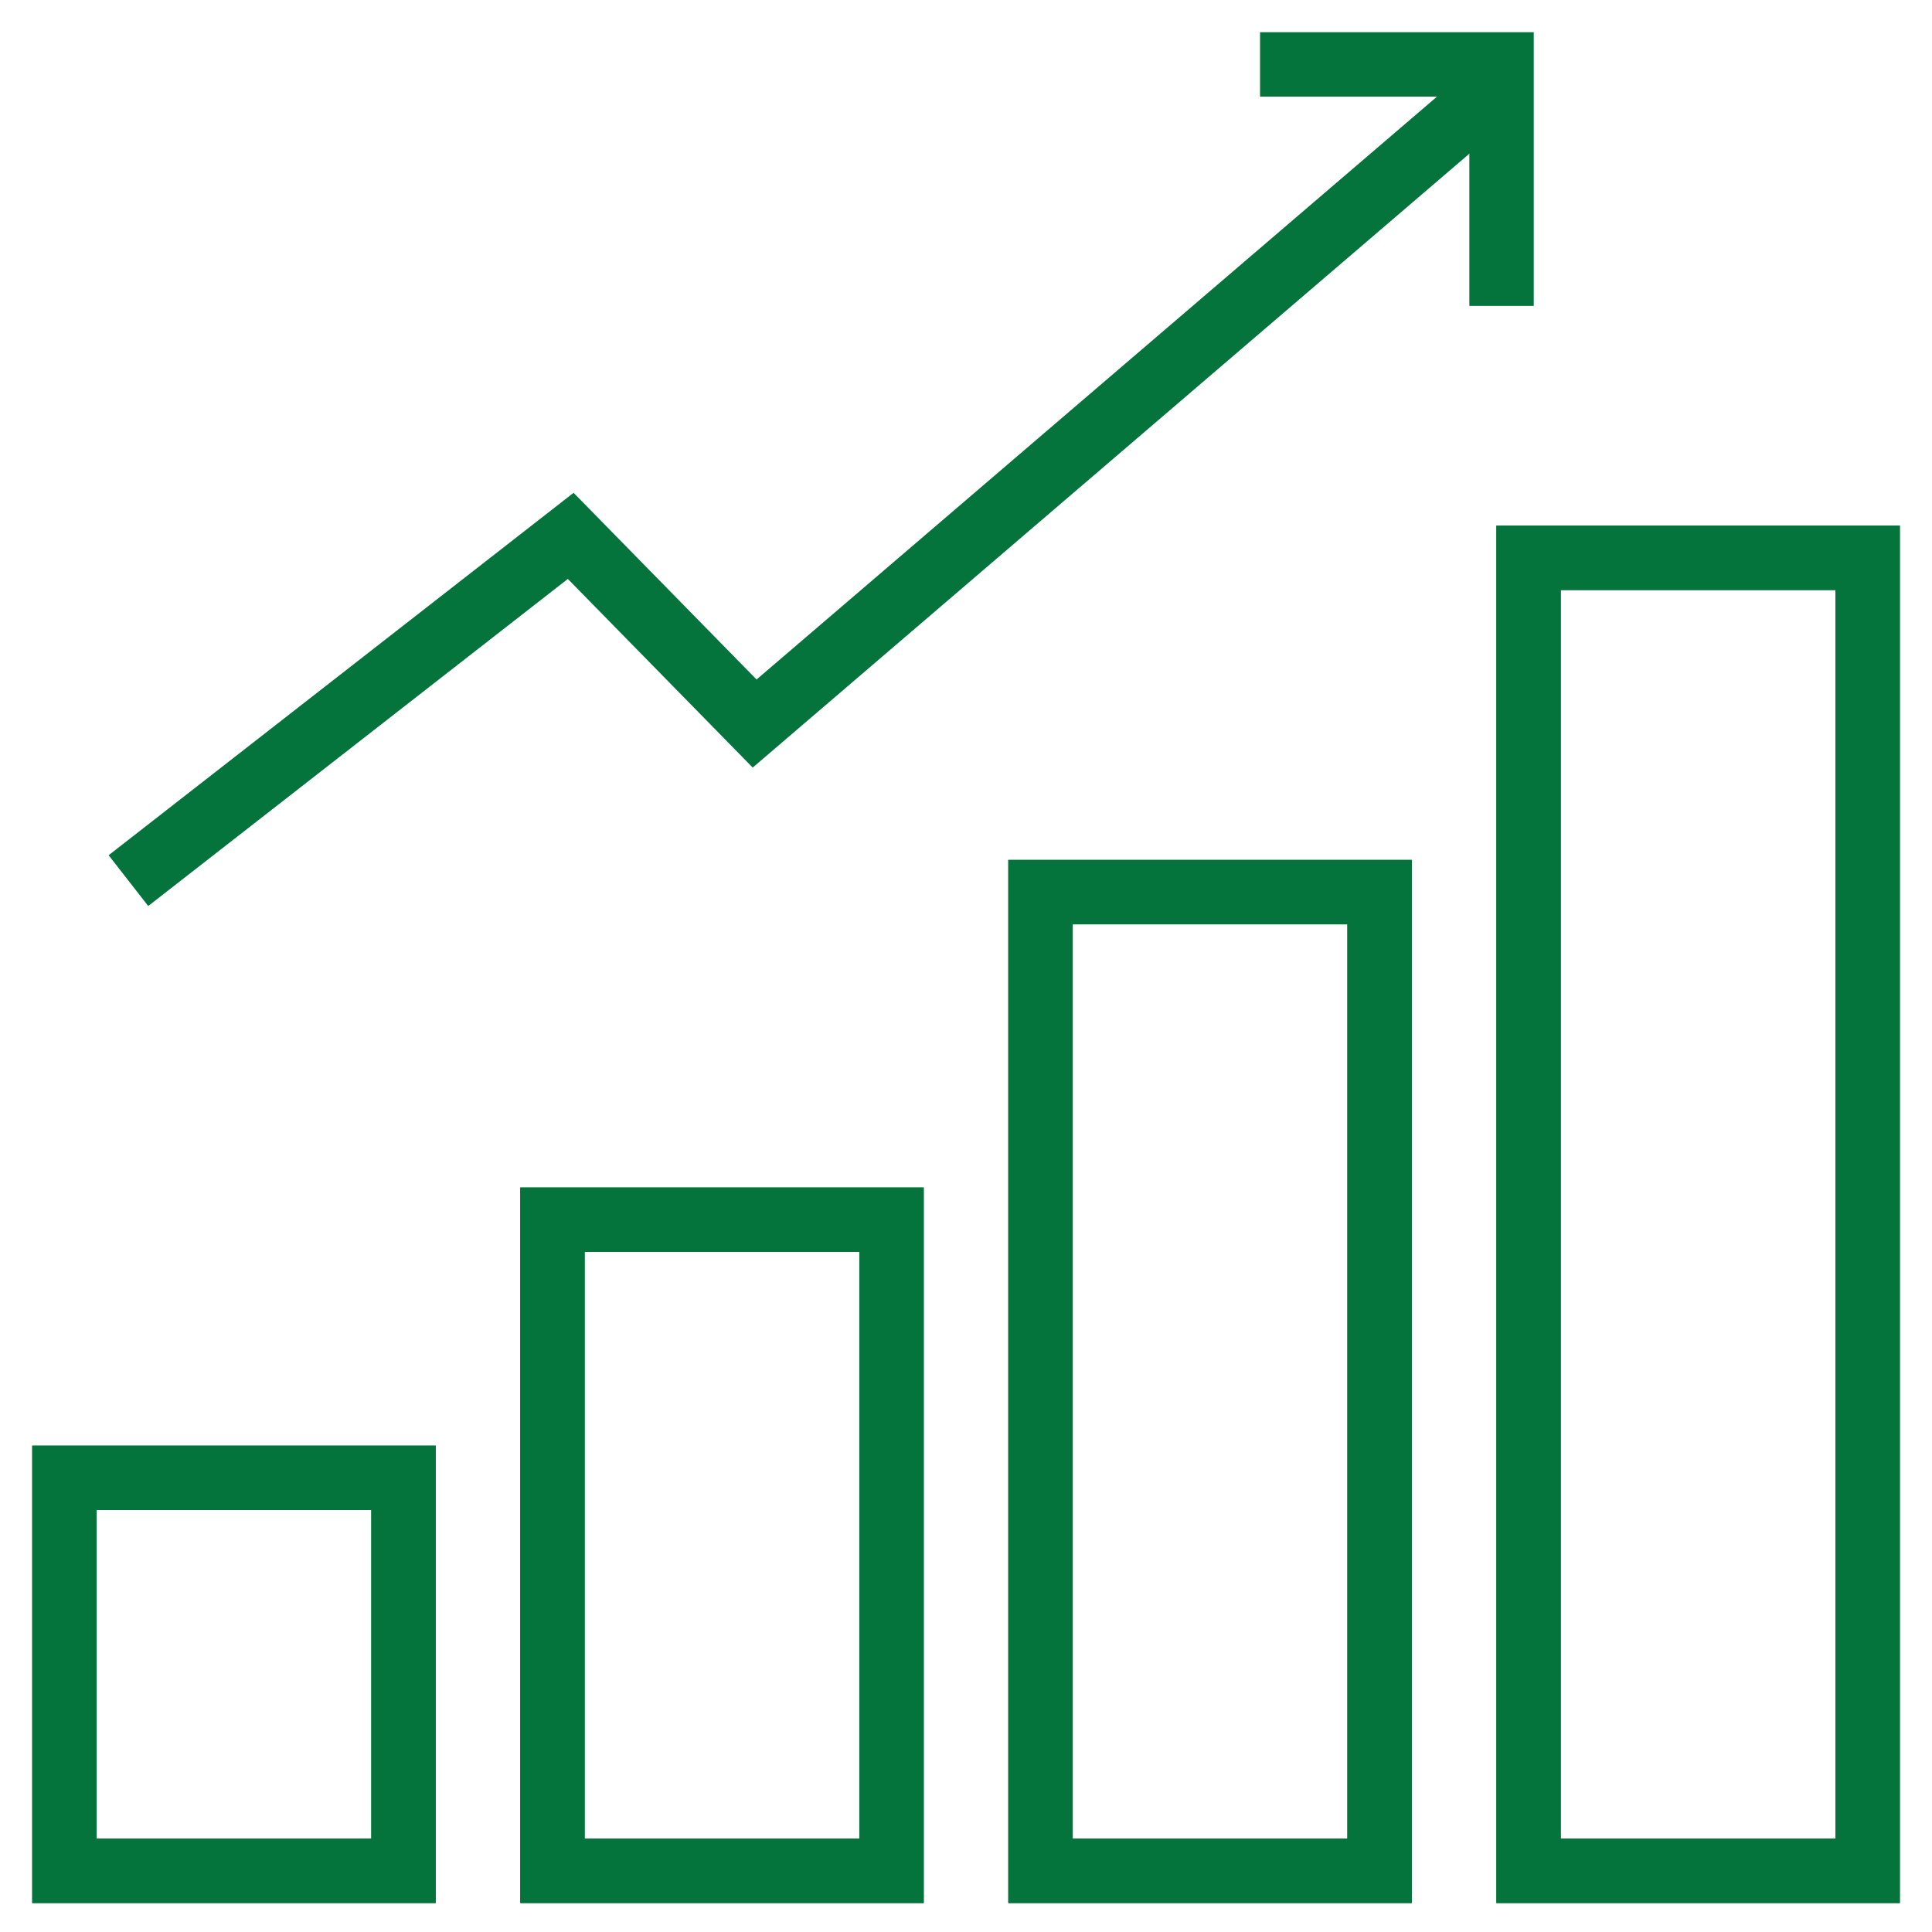
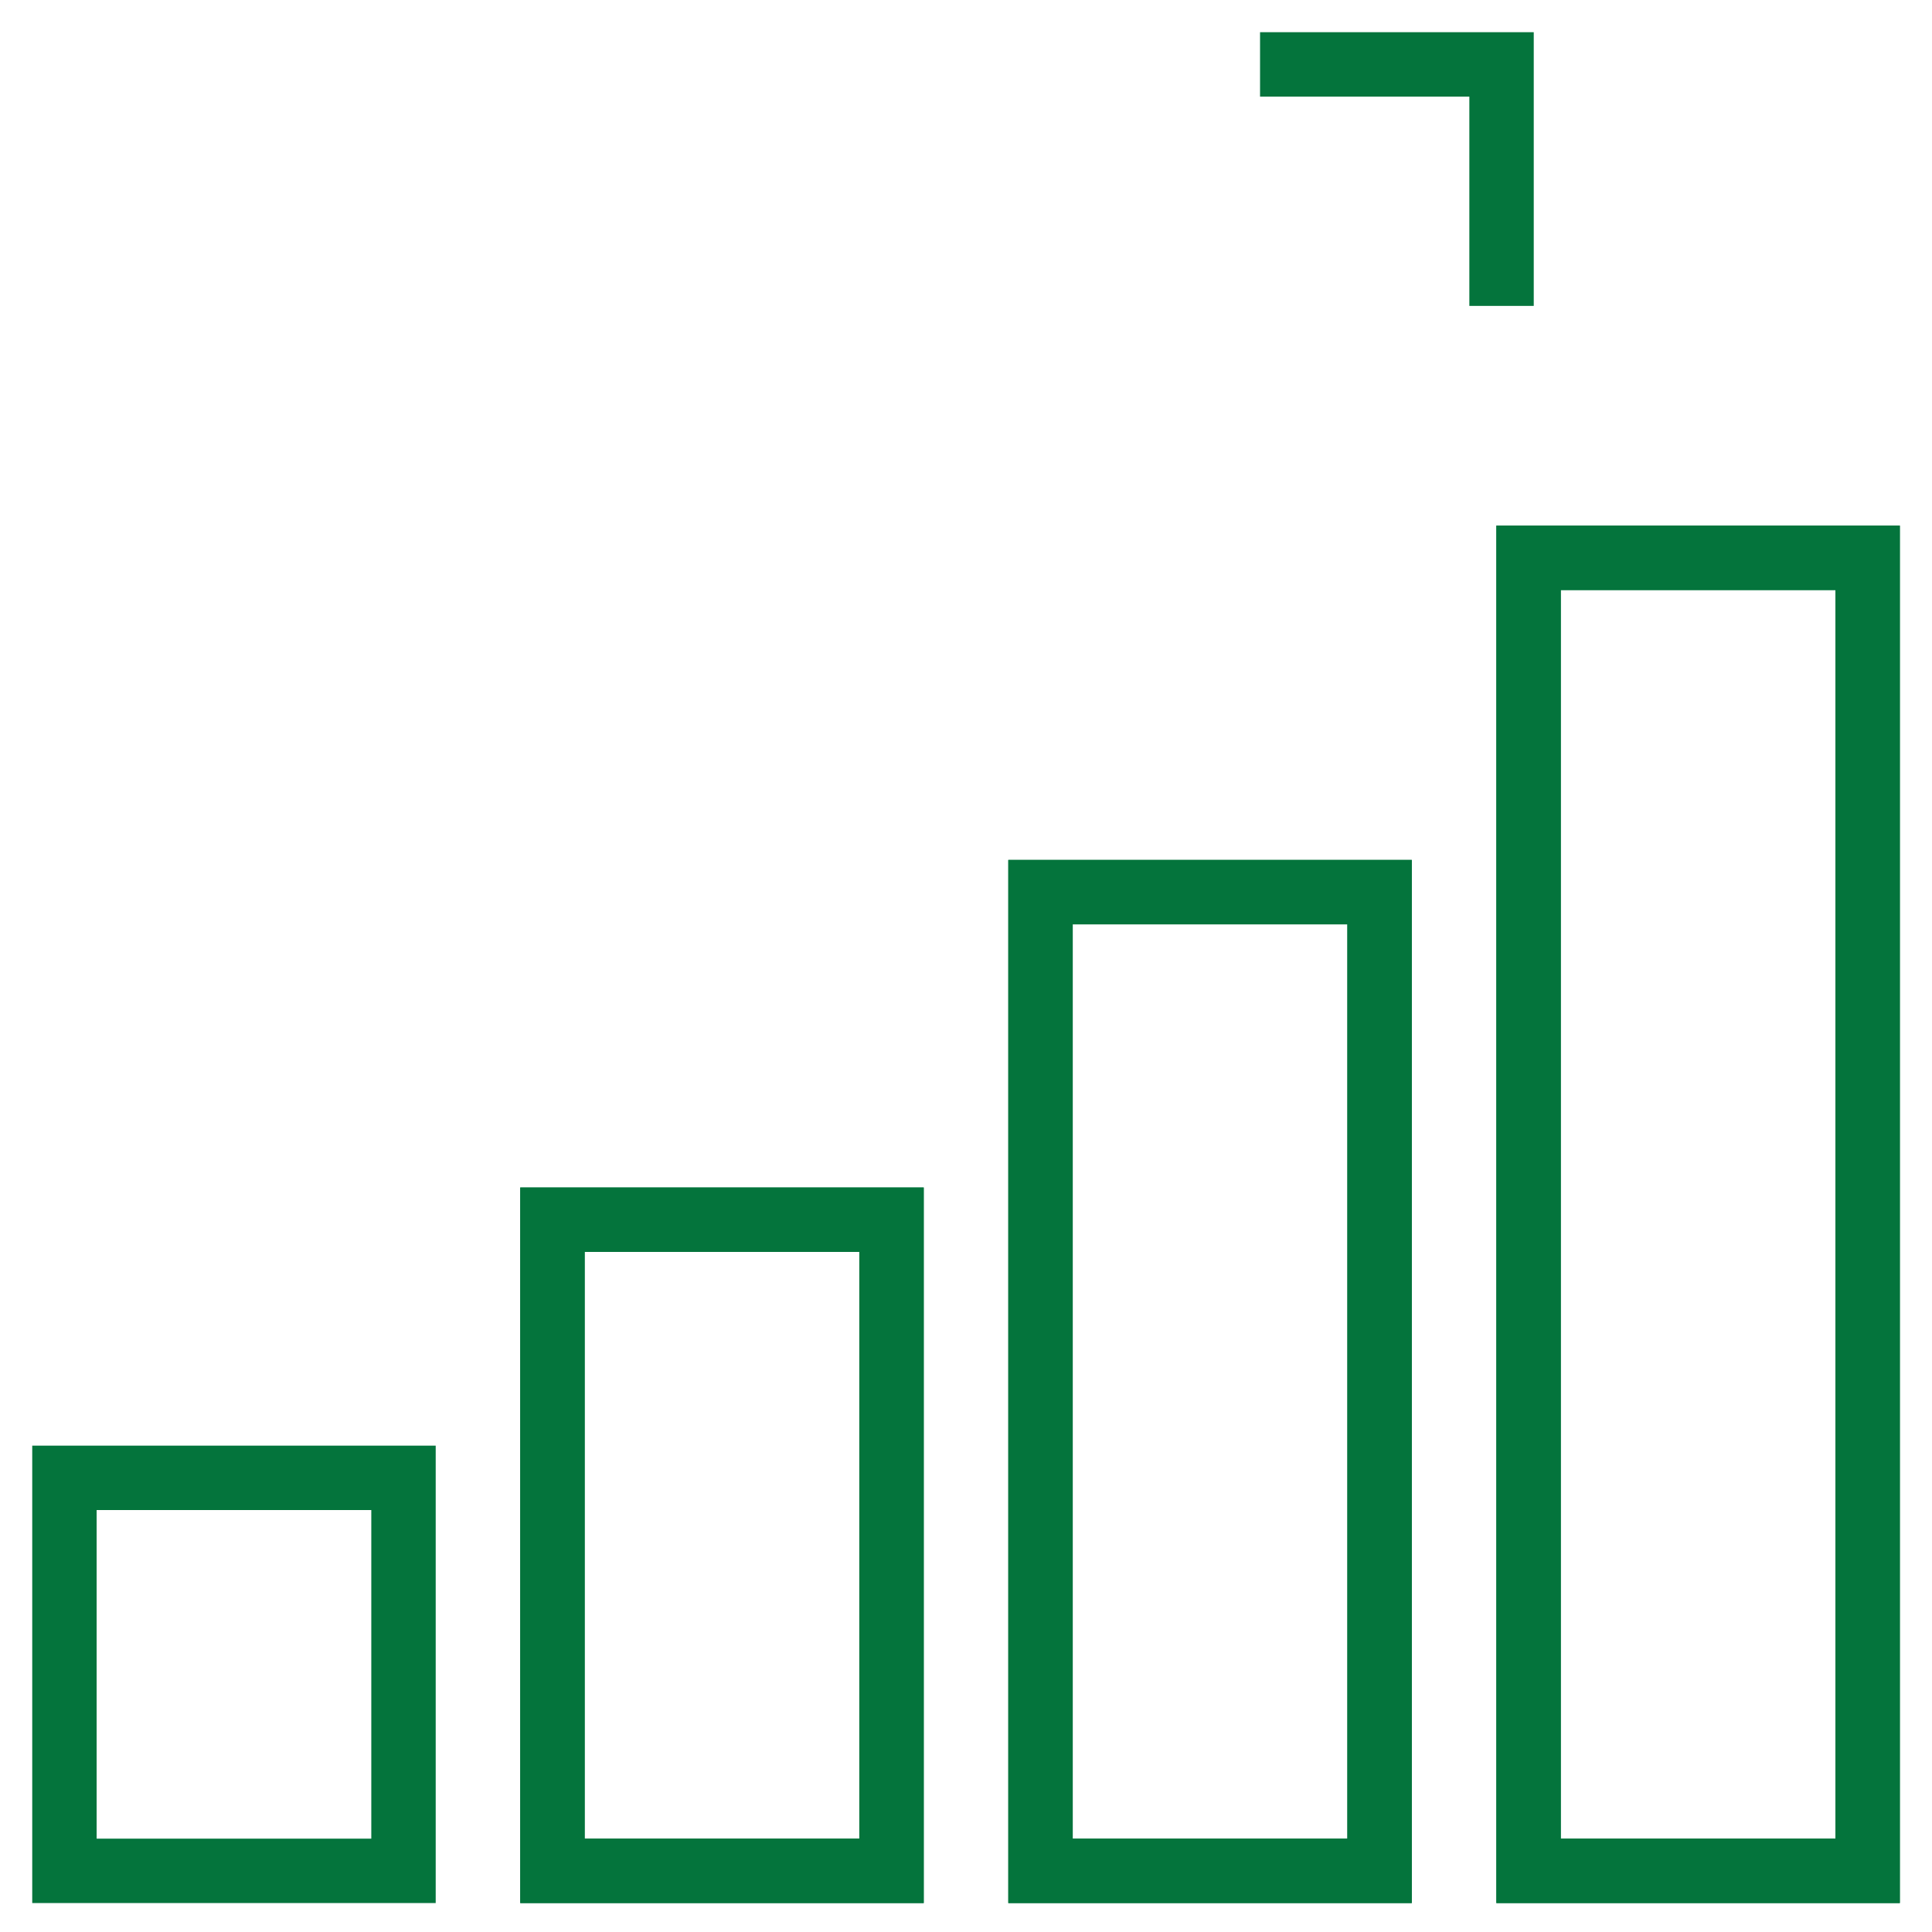
<svg xmlns="http://www.w3.org/2000/svg" width="60" height="60" viewBox="0 0 60 60">
  <g id="グループ_57259" data-name="グループ 57259" transform="translate(-310 -6633)">
    <g id="グループ_57258" data-name="グループ 57258" transform="translate(270.306 70)">
-       <rect id="長方形_86327" data-name="長方形 86327" width="10.53" height="12.205" transform="translate(41.695 6608.896)" fill="none" stroke="#04743c" stroke-linecap="square" stroke-width="2" />
      <rect id="長方形_86328" data-name="長方形 86328" width="10.53" height="12.205" transform="translate(41.695 6608.896)" fill="none" stroke="#04743c" stroke-linecap="square" stroke-width="2" />
      <rect id="長方形_86329" data-name="長方形 86329" width="10.53" height="20.222" transform="translate(56.851 6600.879)" fill="none" stroke="#04743c" stroke-linecap="square" stroke-width="2" />
      <rect id="長方形_86330" data-name="長方形 86330" width="10.53" height="20.222" transform="translate(56.851 6600.879)" fill="none" stroke="#04743c" stroke-linecap="square" stroke-width="2" />
      <rect id="長方形_86331" data-name="長方形 86331" width="10.53" height="30.395" transform="translate(72.008 6590.706)" fill="none" stroke="#04743c" stroke-linecap="square" stroke-width="2" />
      <rect id="長方形_86332" data-name="長方形 86332" width="10.53" height="30.395" transform="translate(72.008 6590.706)" fill="none" stroke="#04743c" stroke-linecap="square" stroke-width="2" />
      <rect id="長方形_86333" data-name="長方形 86333" width="10.53" height="40.777" transform="translate(87.165 6580.324)" fill="none" stroke="#04743c" stroke-linecap="square" stroke-width="2" />
      <rect id="長方形_86334" data-name="長方形 86334" width="10.53" height="40.777" transform="translate(87.165 6580.324)" fill="none" stroke="#04743c" stroke-linecap="square" stroke-width="2" />
-       <path id="パス_51677" data-name="パス 51677" d="M38.823,27.609,51.77,17.517l5.712,5.828L80.138,3.938" transform="translate(5.648 6562.125)" fill="none" stroke="#04743c" stroke-linecap="square" stroke-width="2" />
      <path id="パス_51678" data-name="パス 51678" d="M167.9,3.937h6.5v6.5" transform="translate(-88.074 6561.063)" fill="none" stroke="#04743c" stroke-linecap="square" stroke-width="2" />
    </g>
    <rect id="長方形_86336" data-name="長方形 86336" width="60" height="60" transform="translate(310 6633)" fill="none" />
  </g>
</svg>